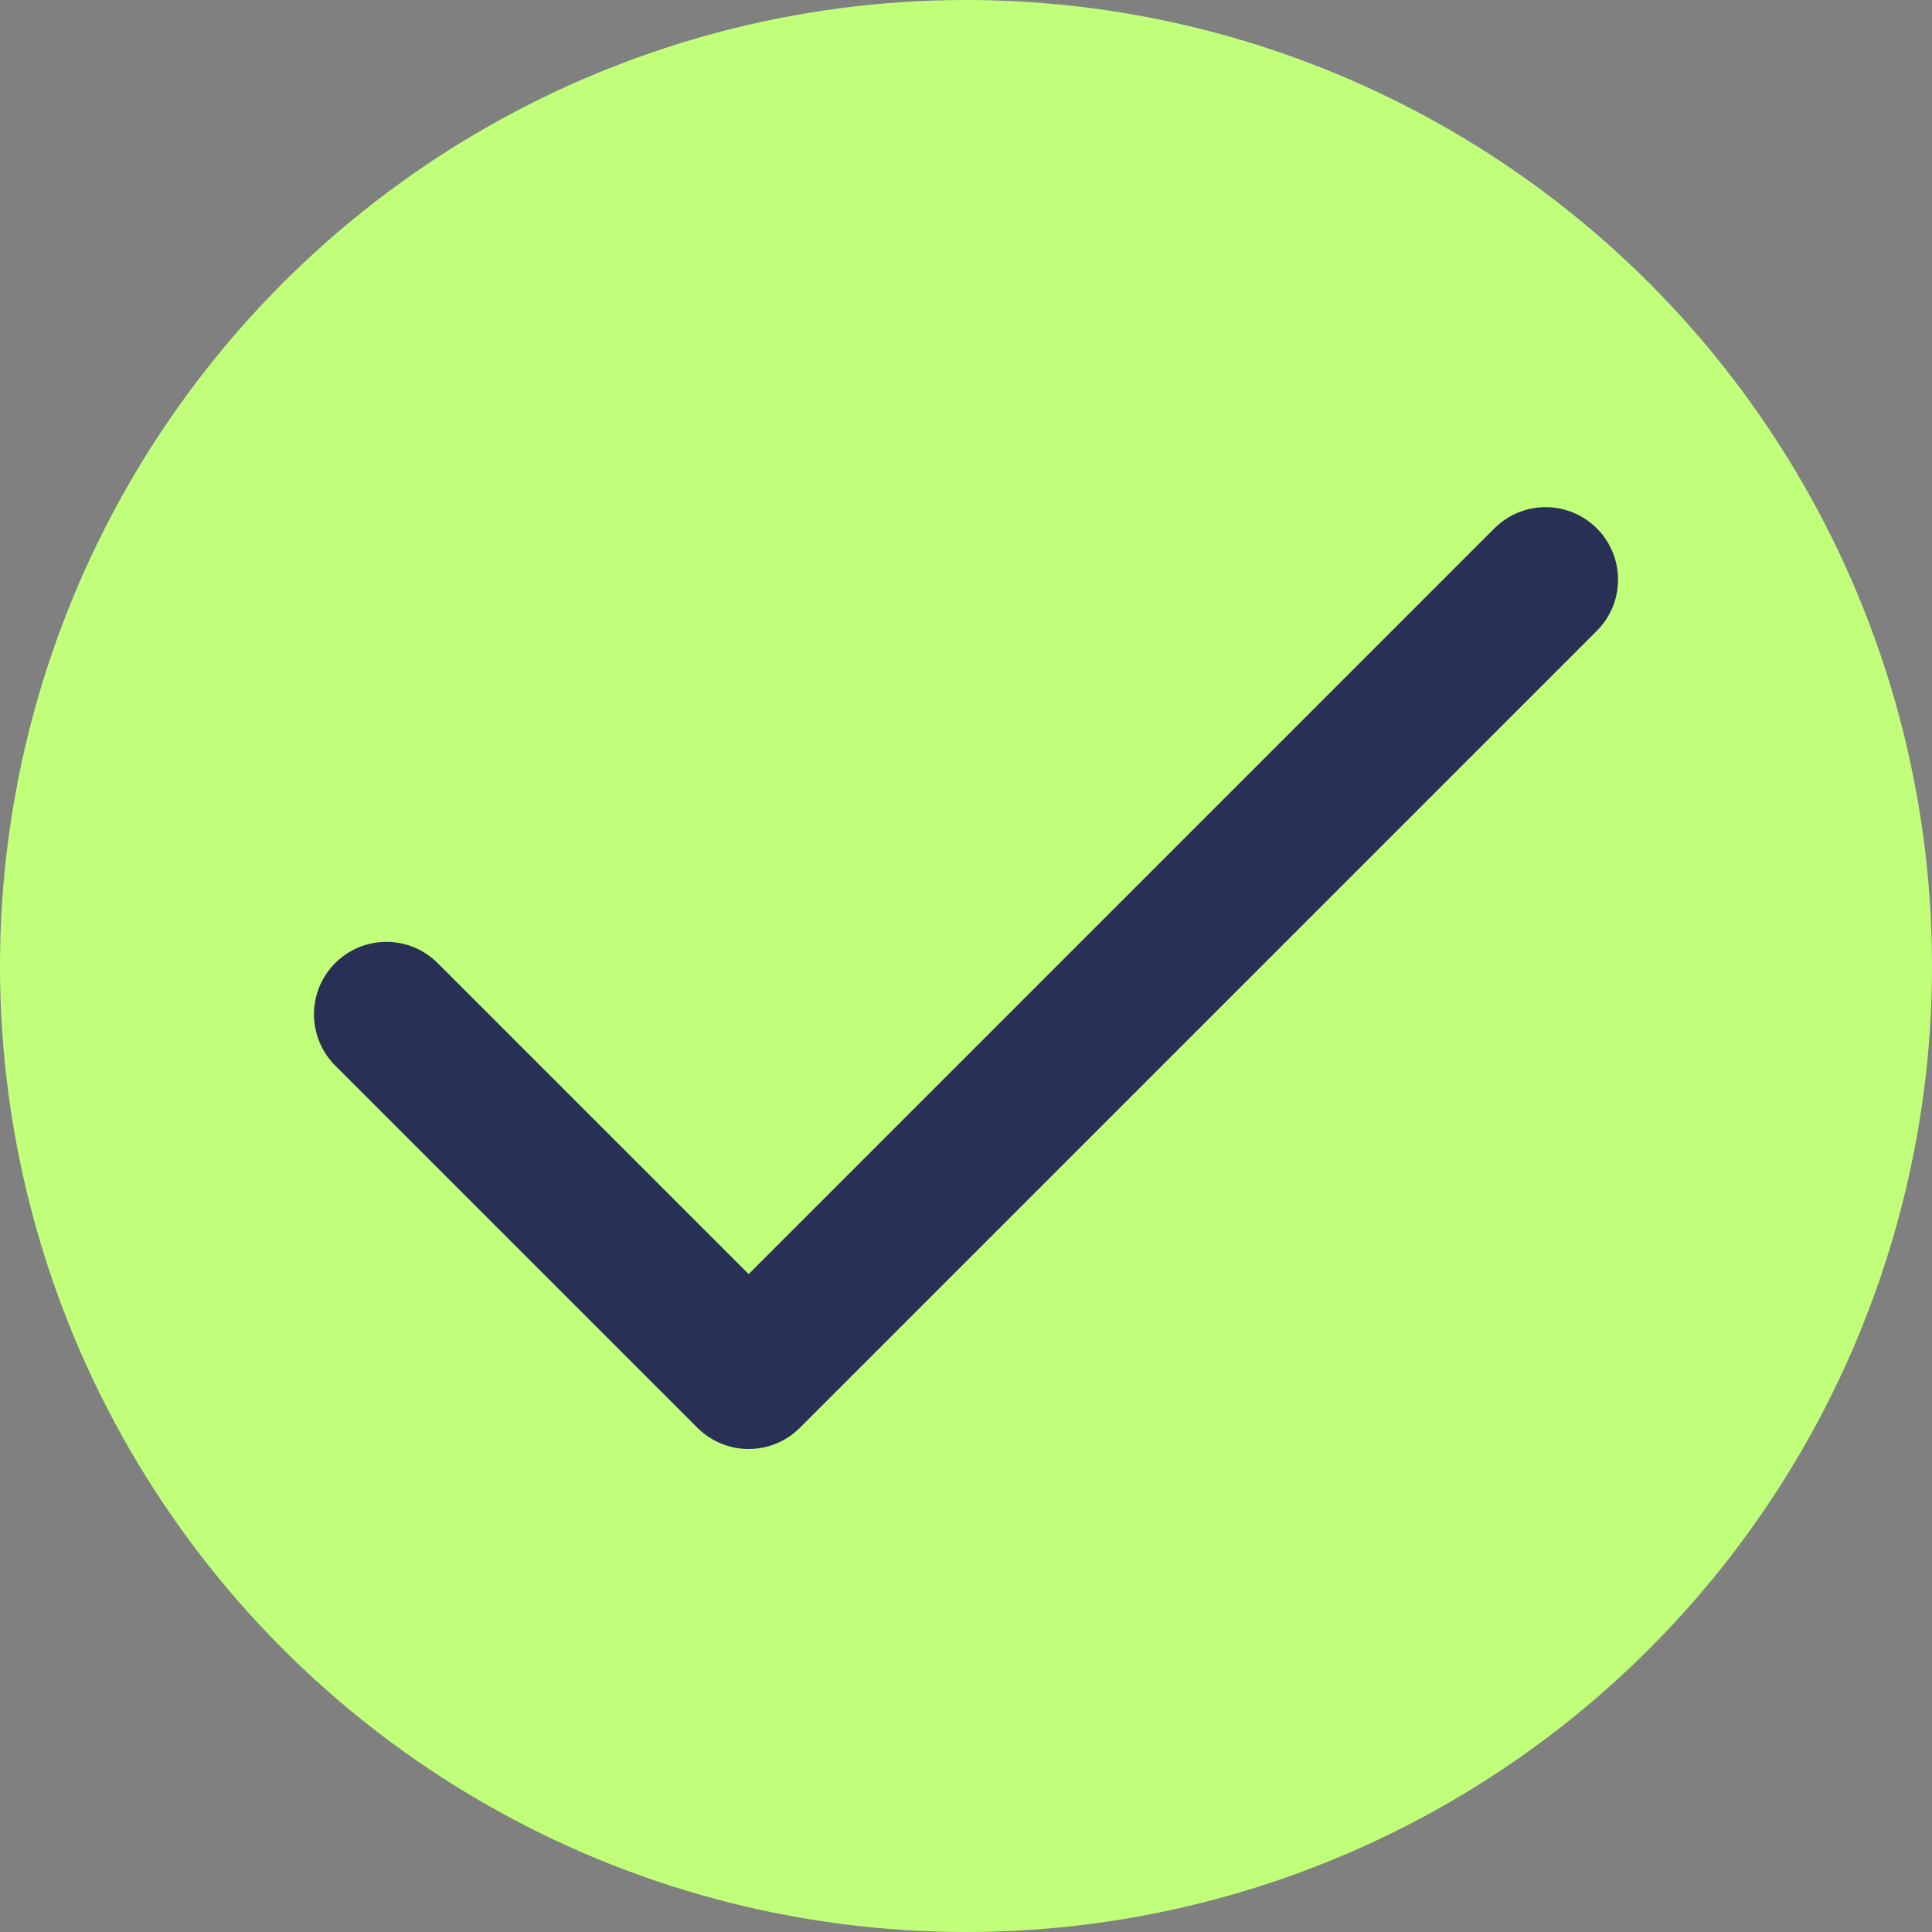
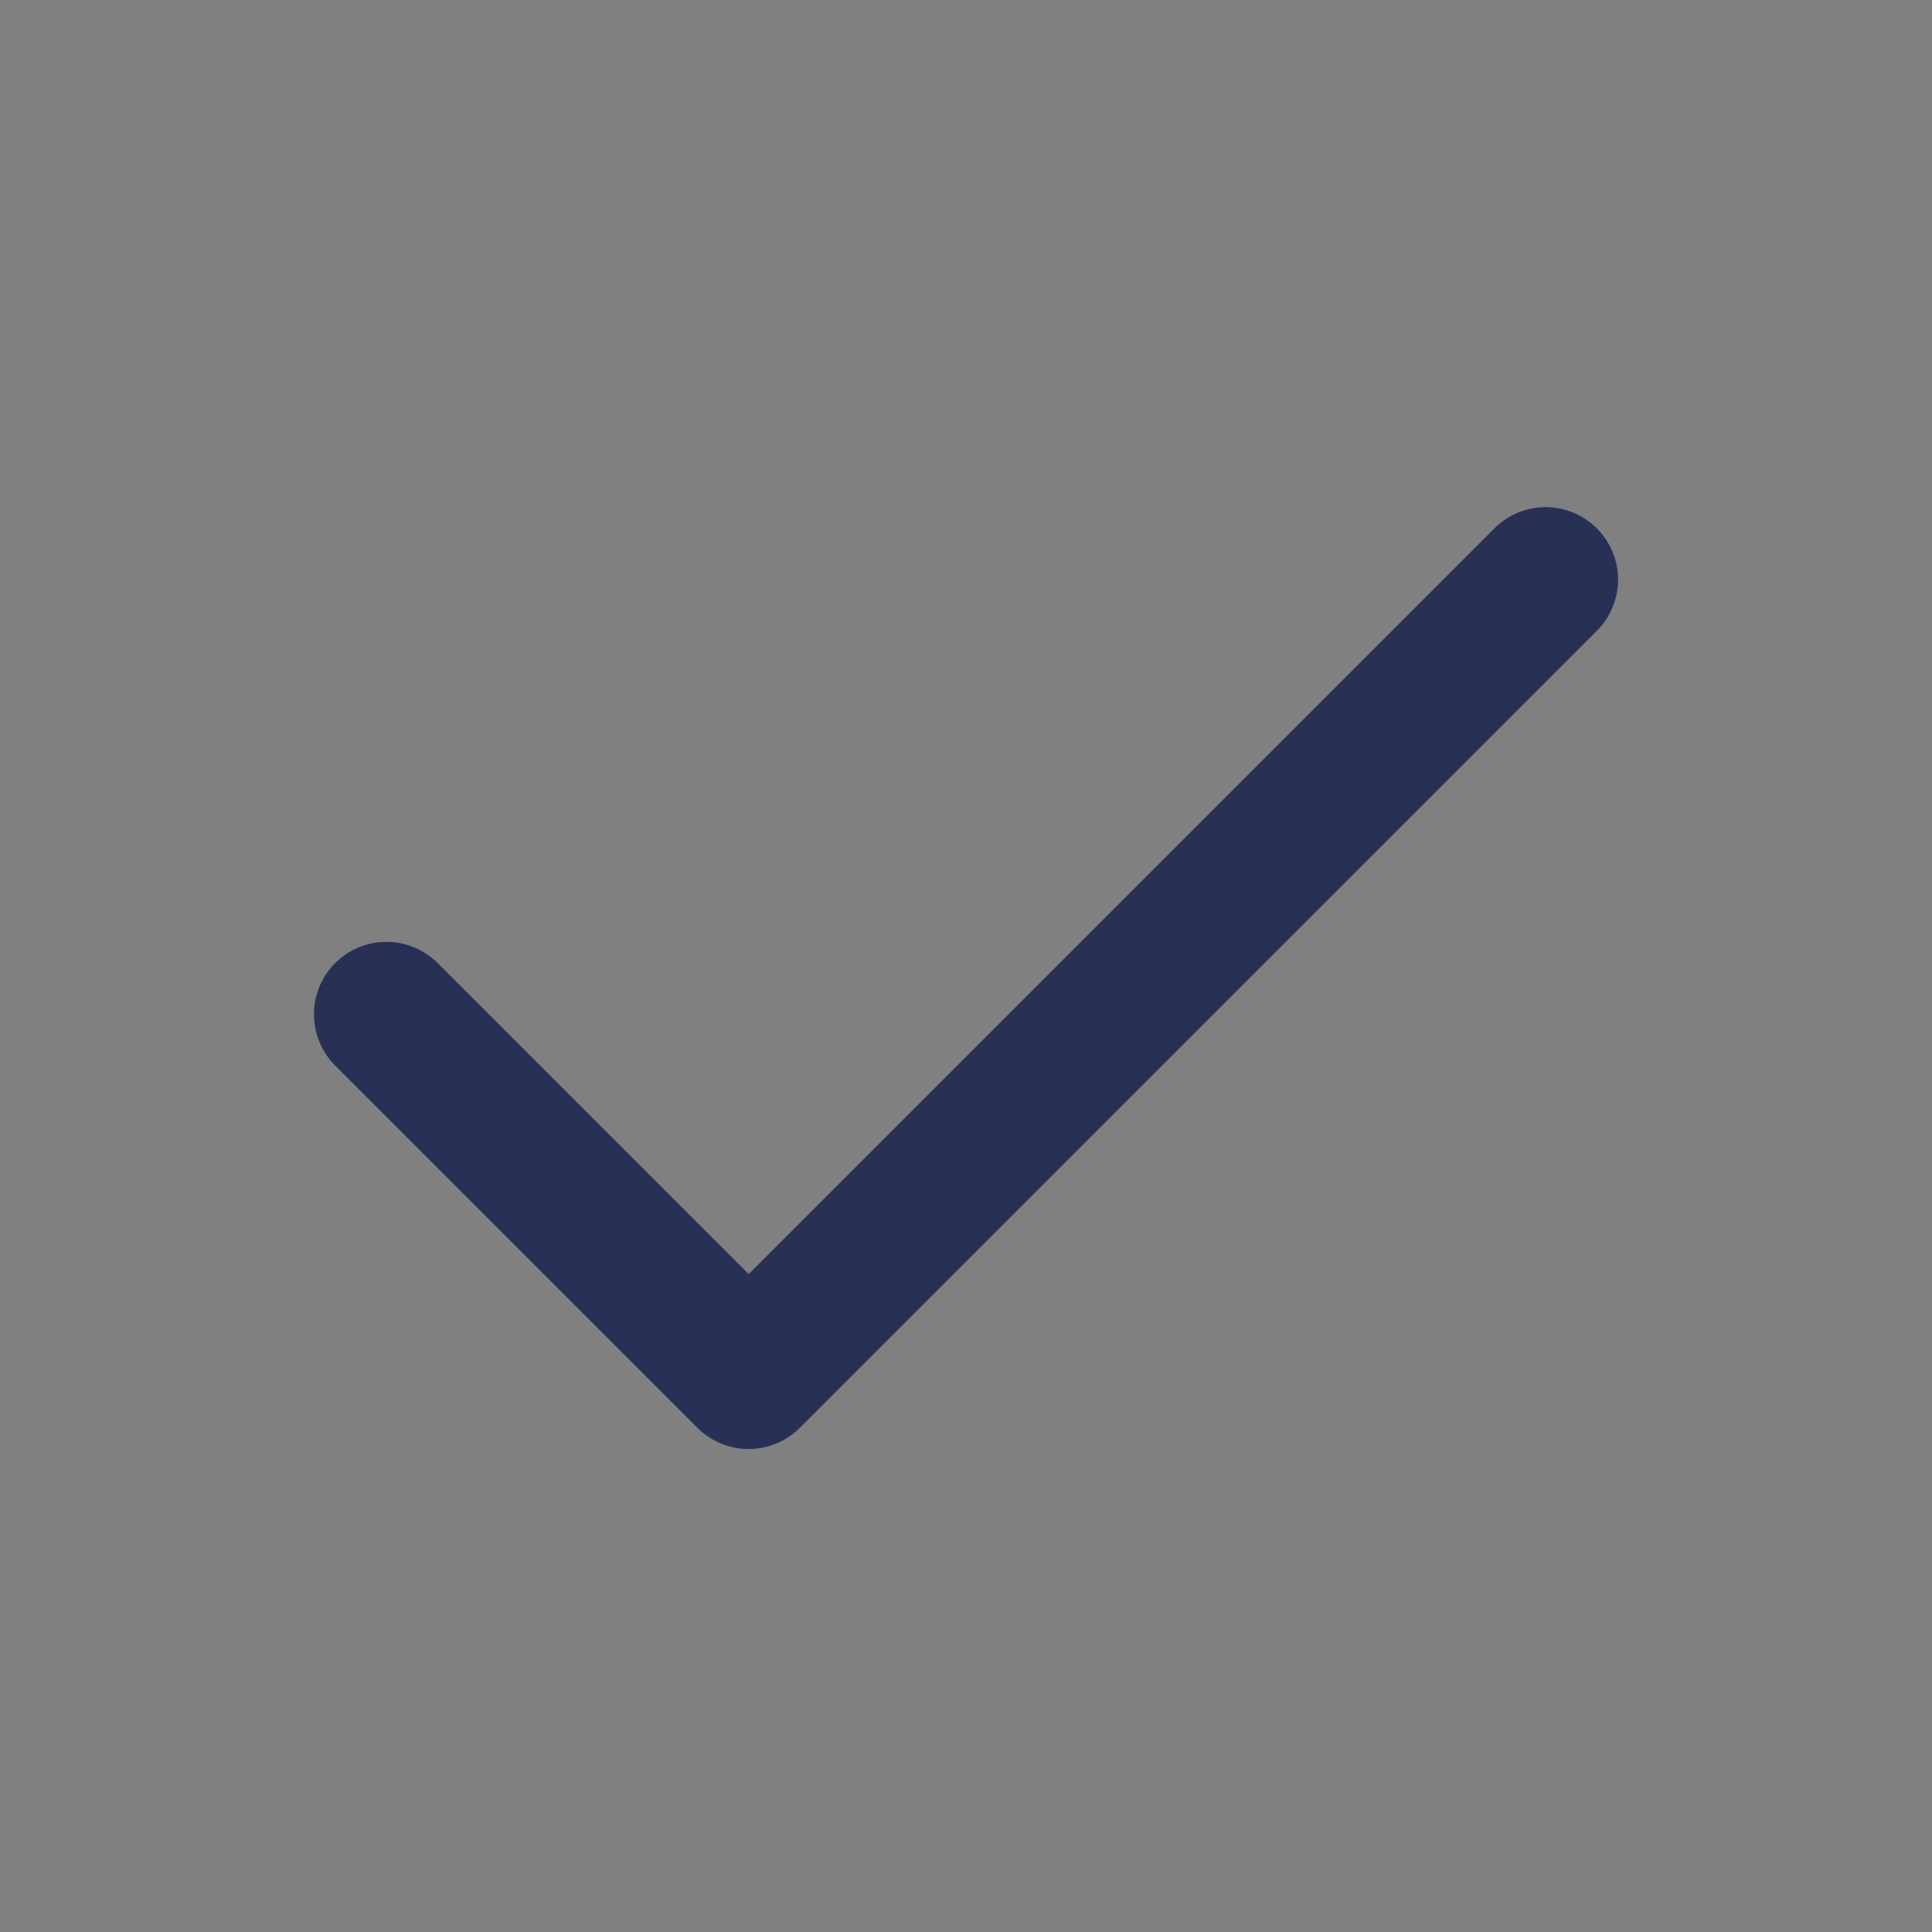
<svg xmlns="http://www.w3.org/2000/svg" width="20" height="20" viewBox="0 0 20 20" fill="none">
  <rect x="0" y="0" width="20" height="20" fill="#808080" stroke="none" />
-   <circle cx="10" cy="10" r="10" fill="#C1FF7B" />
  <path d="M16 6L7.75 14.25L4 10.5" stroke="#283056" stroke-width="1.5" stroke-linecap="round" stroke-linejoin="round" />
</svg>